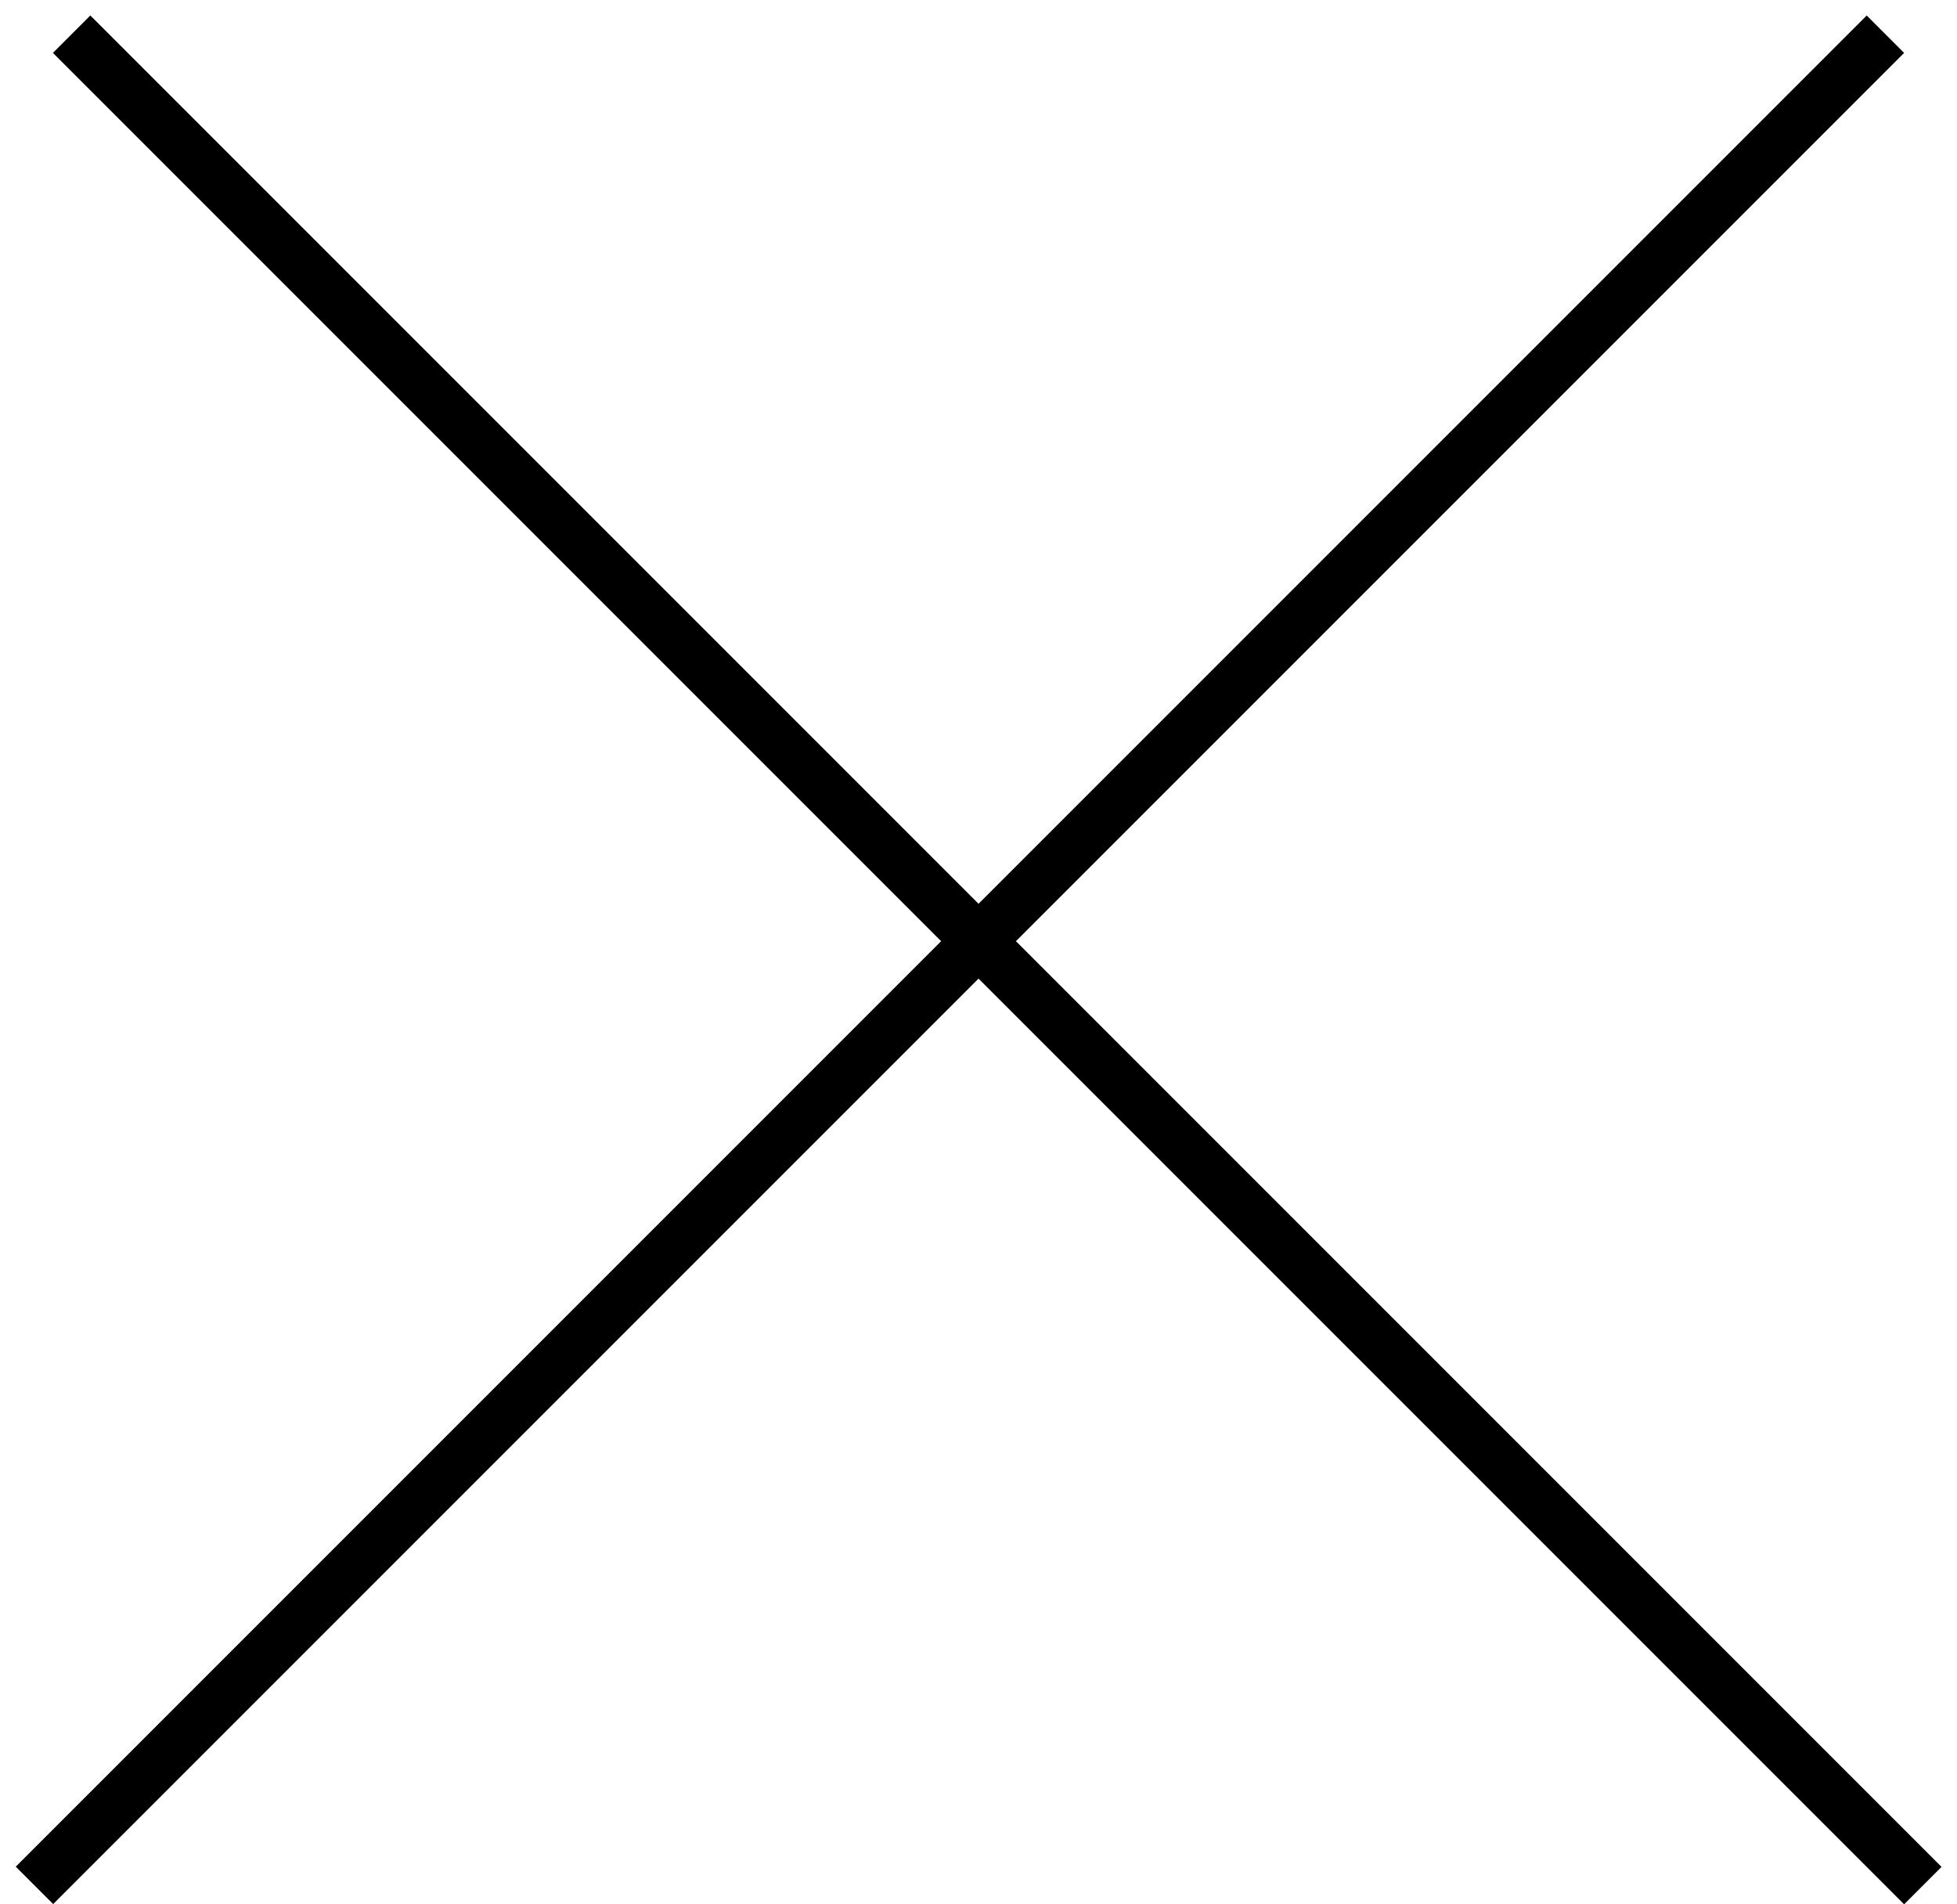
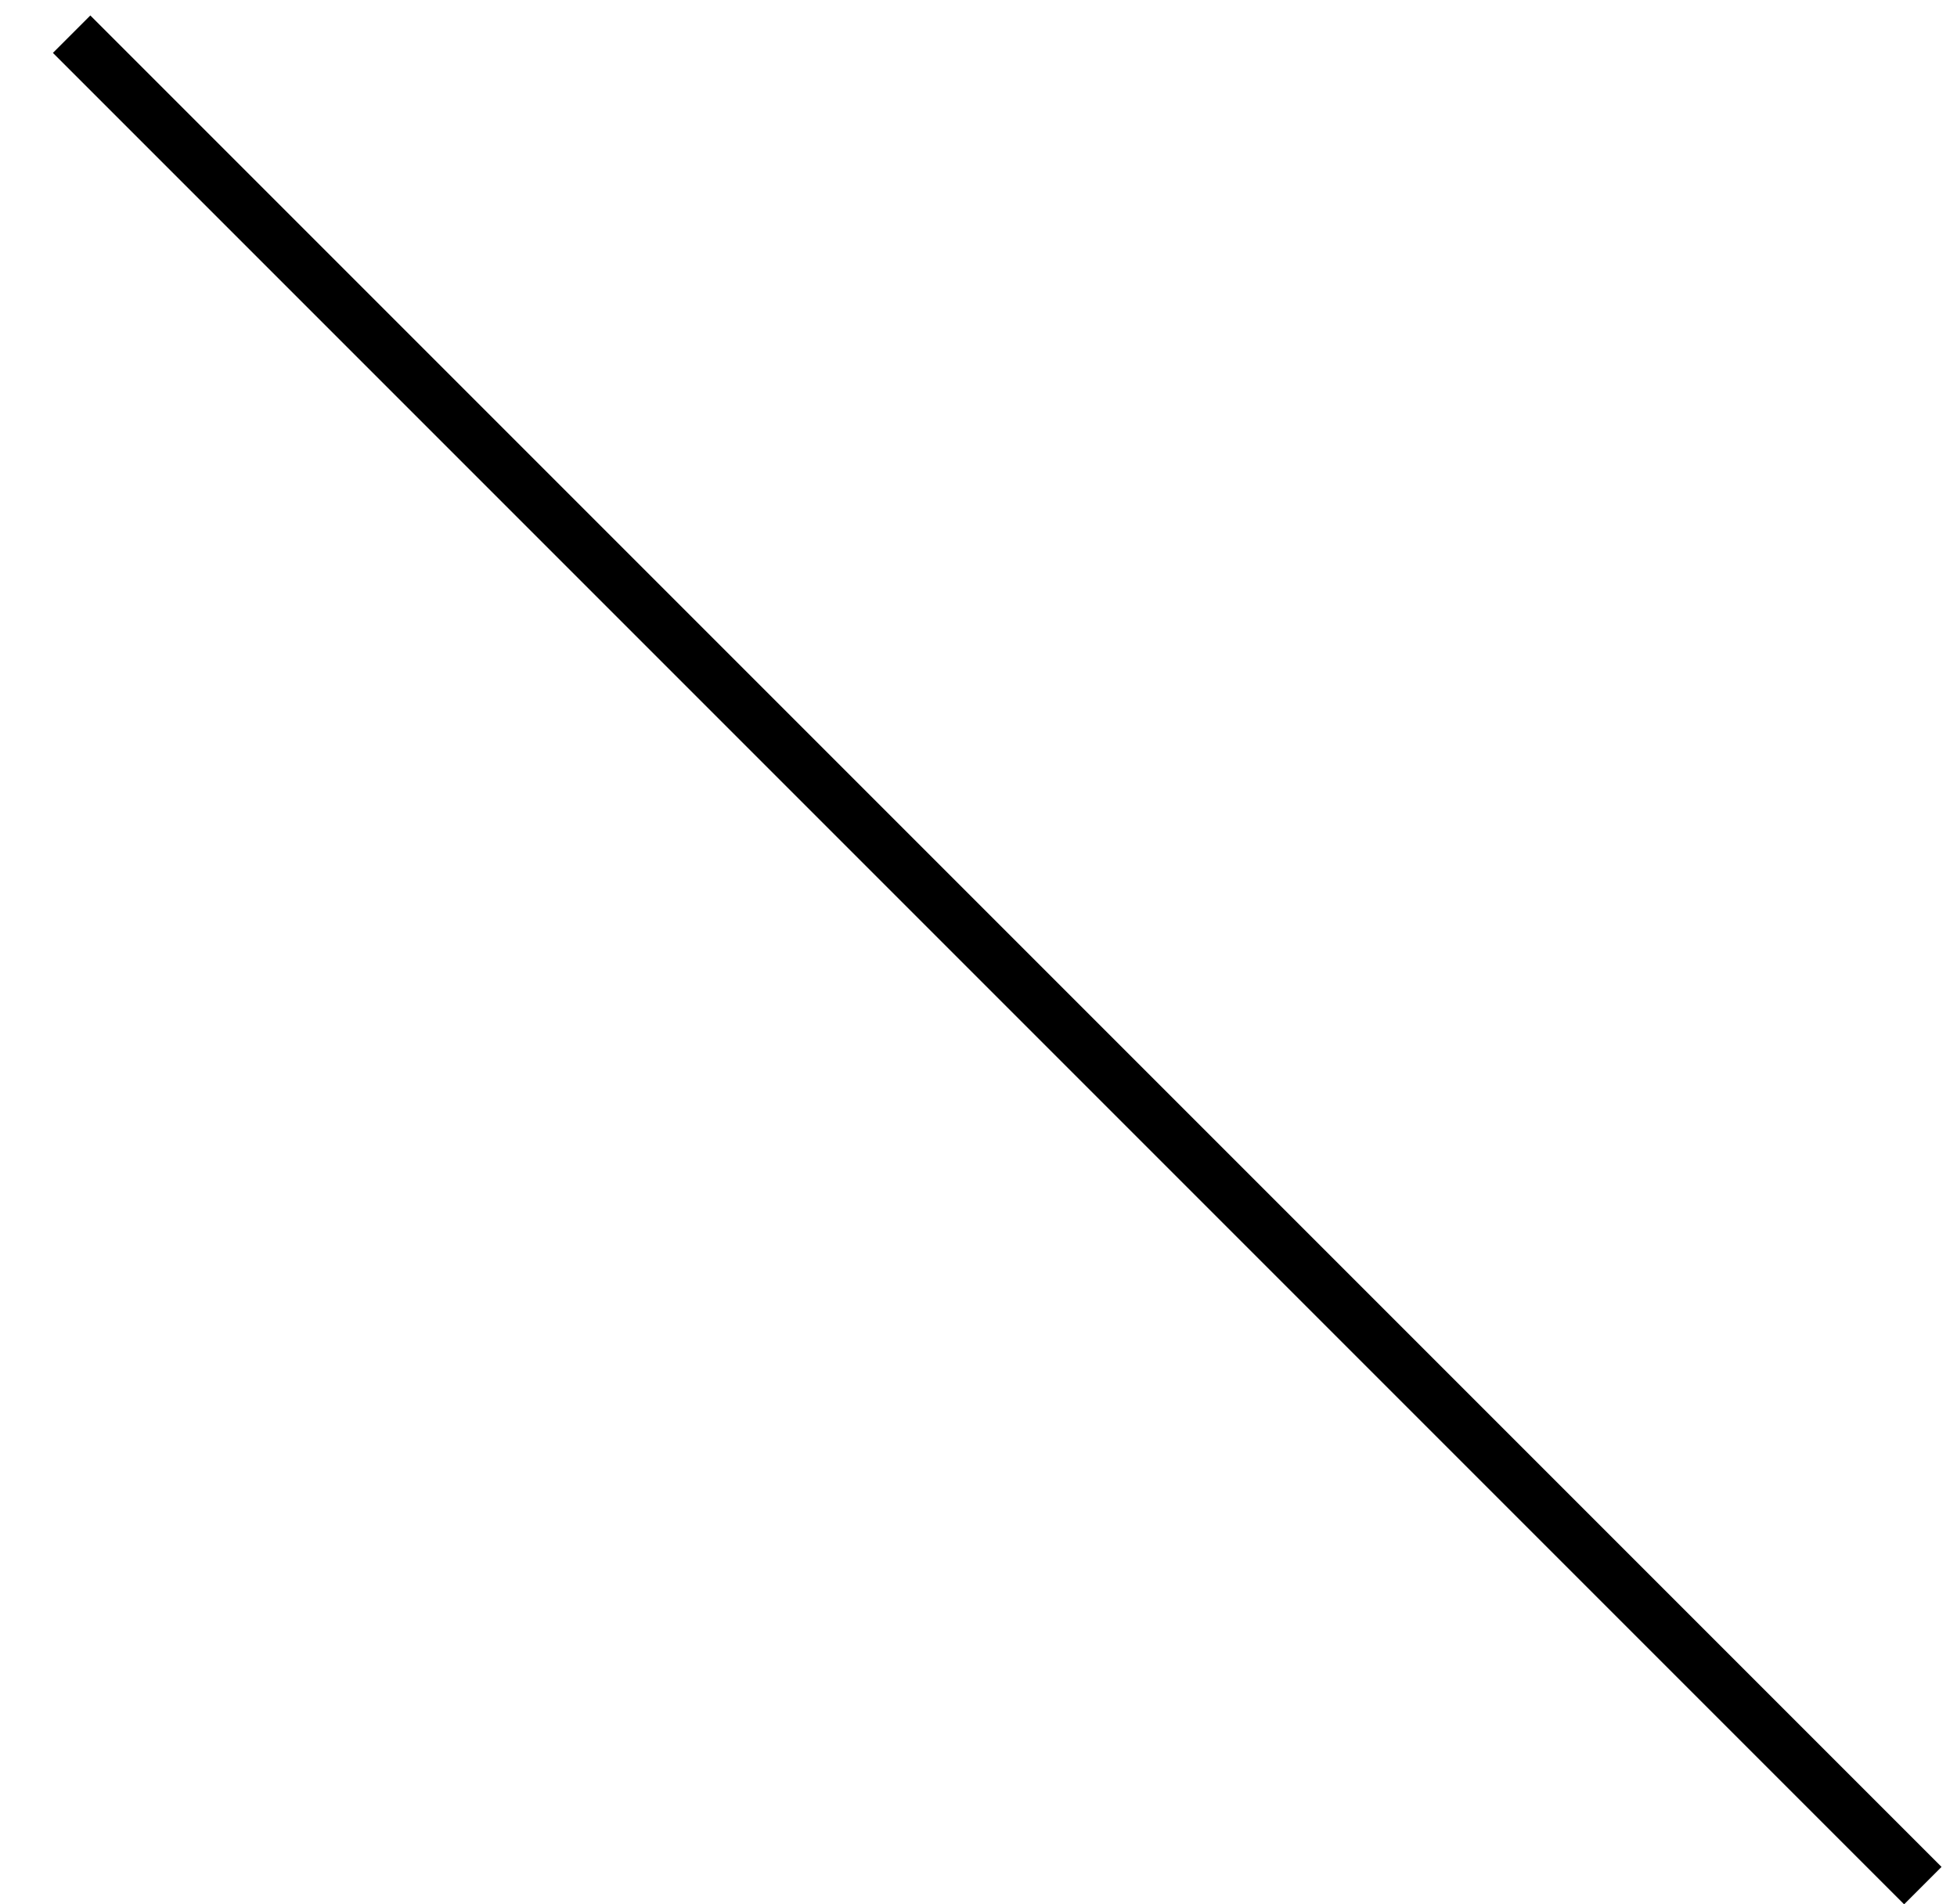
<svg xmlns="http://www.w3.org/2000/svg" width="37" height="36" viewBox="0 0 37 36" fill="none">
  <line x1="1.354" y1="0.646" x2="36.354" y2="35.646" stroke="black" />
-   <line y1="-0.5" x2="49.498" y2="-0.5" transform="matrix(-0.707 0.707 0.707 0.707 36 1)" stroke="black" />
</svg>